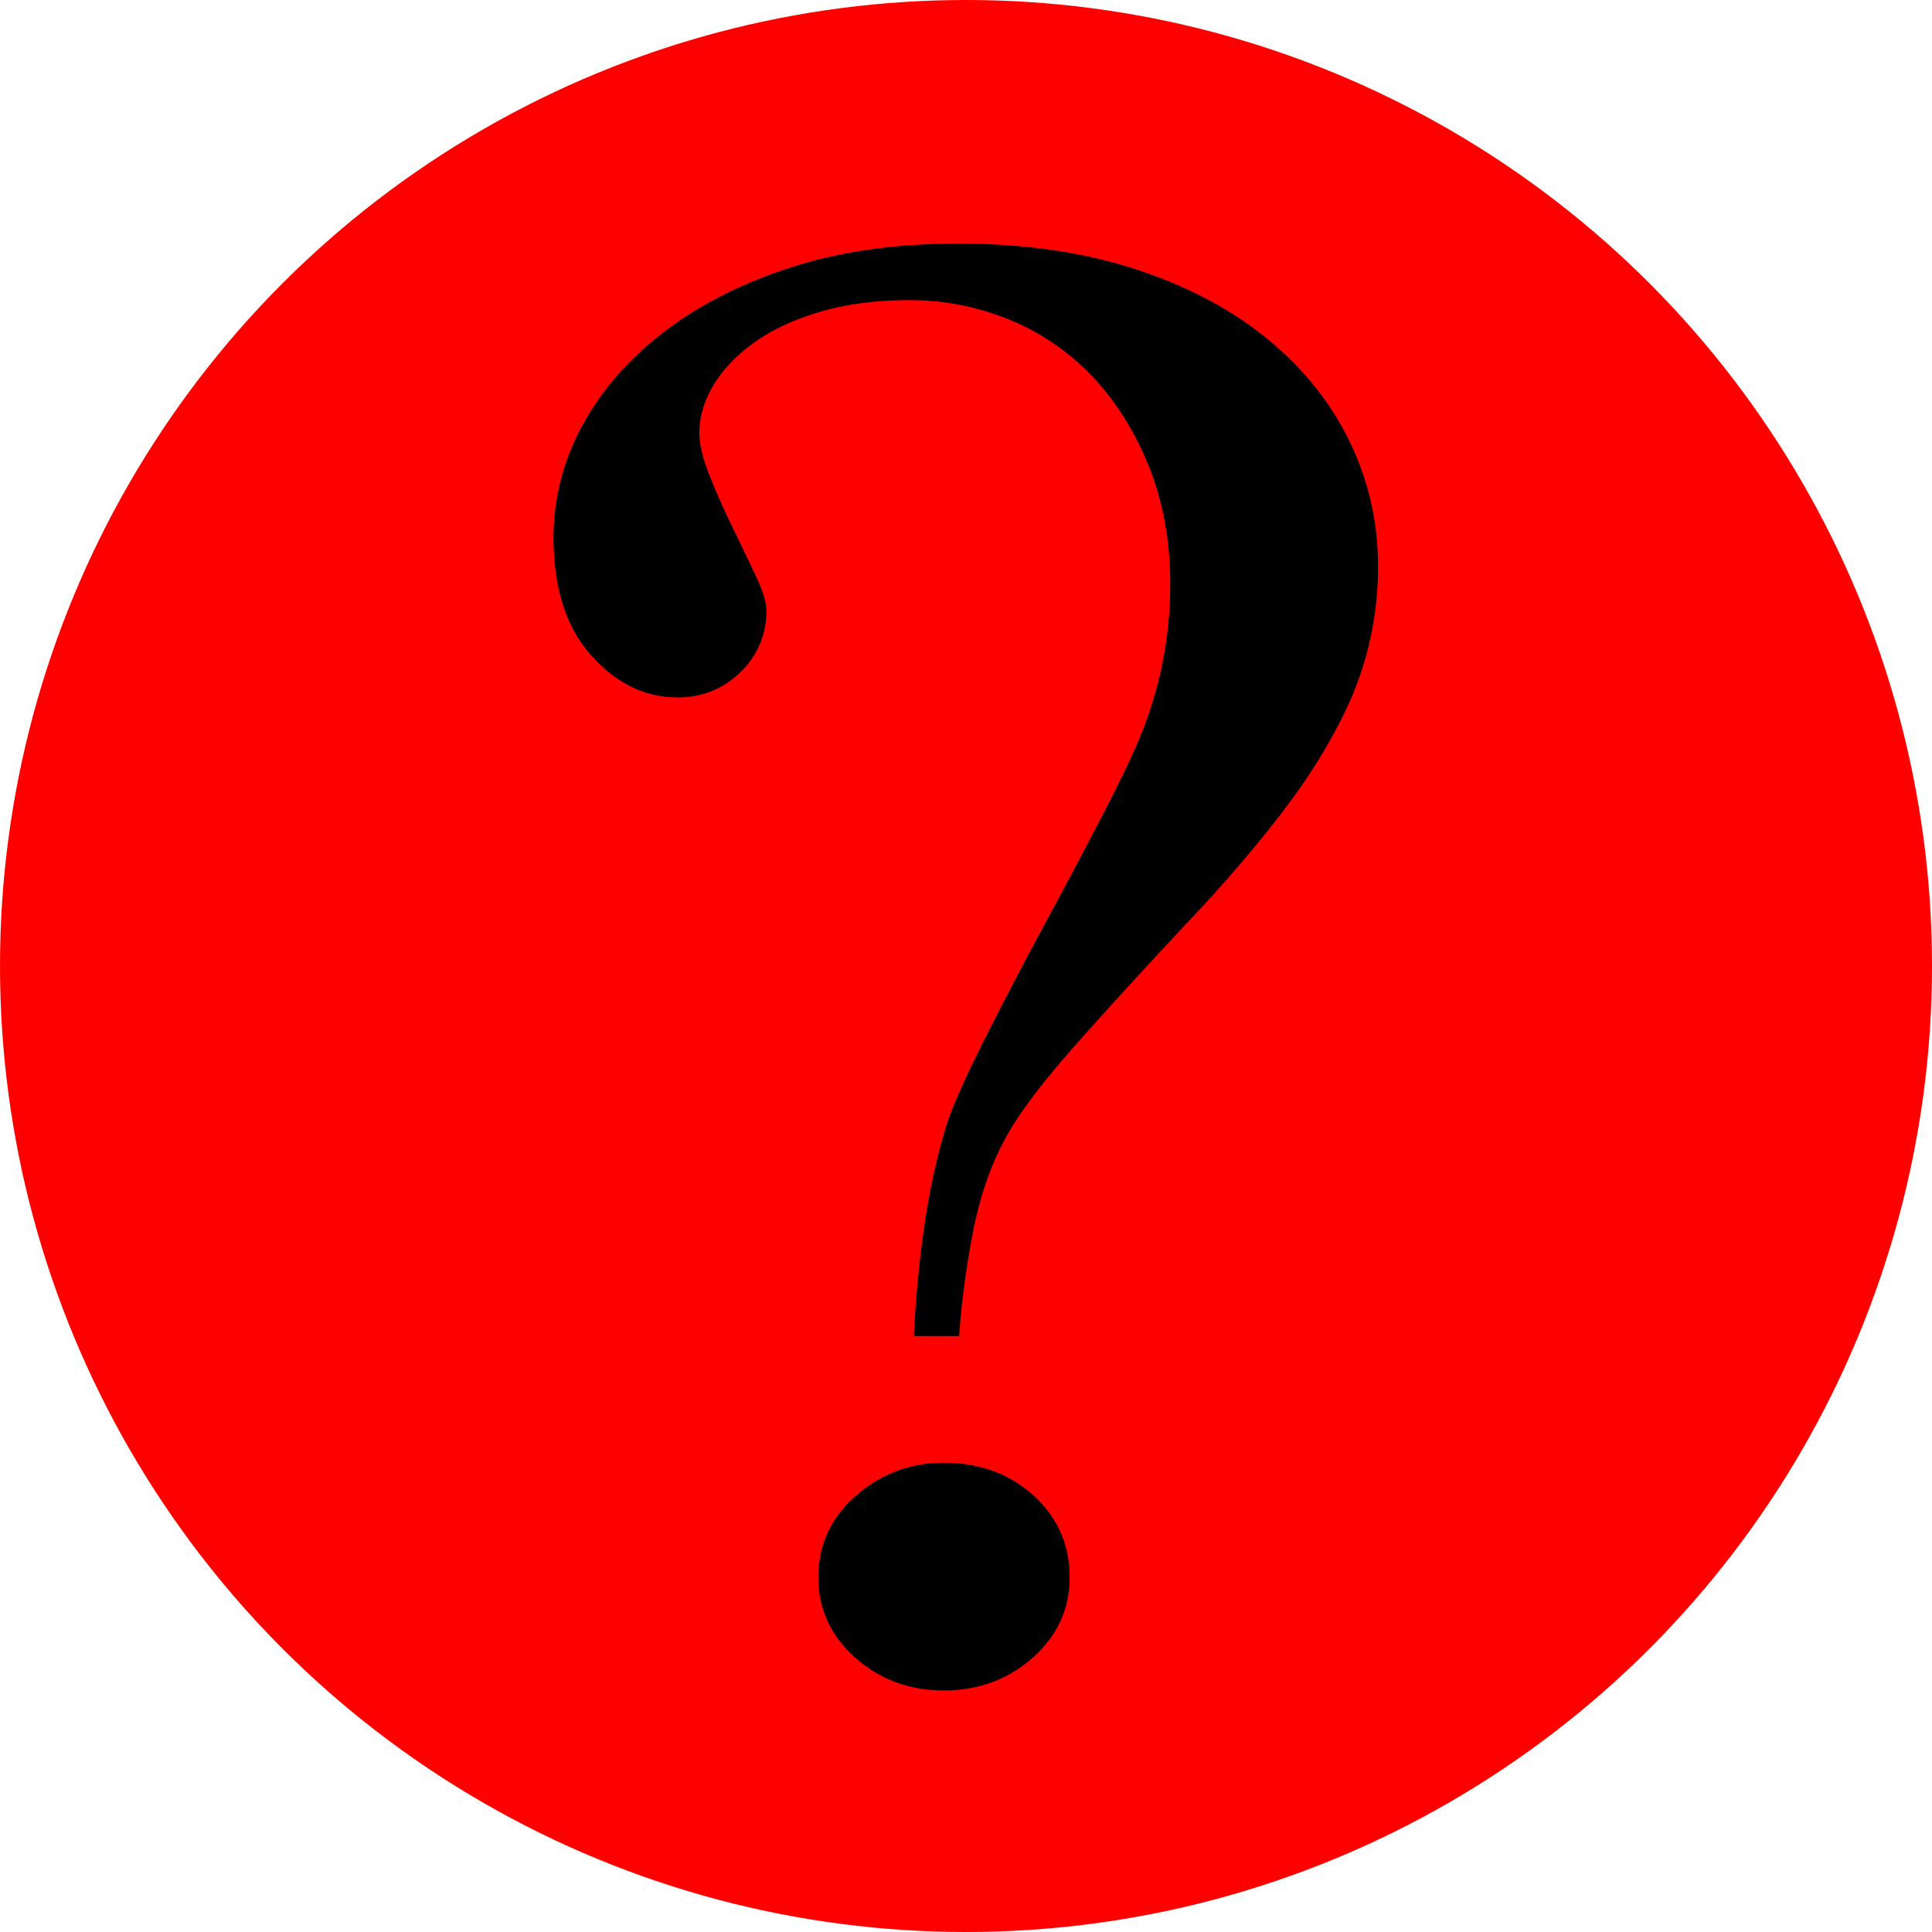
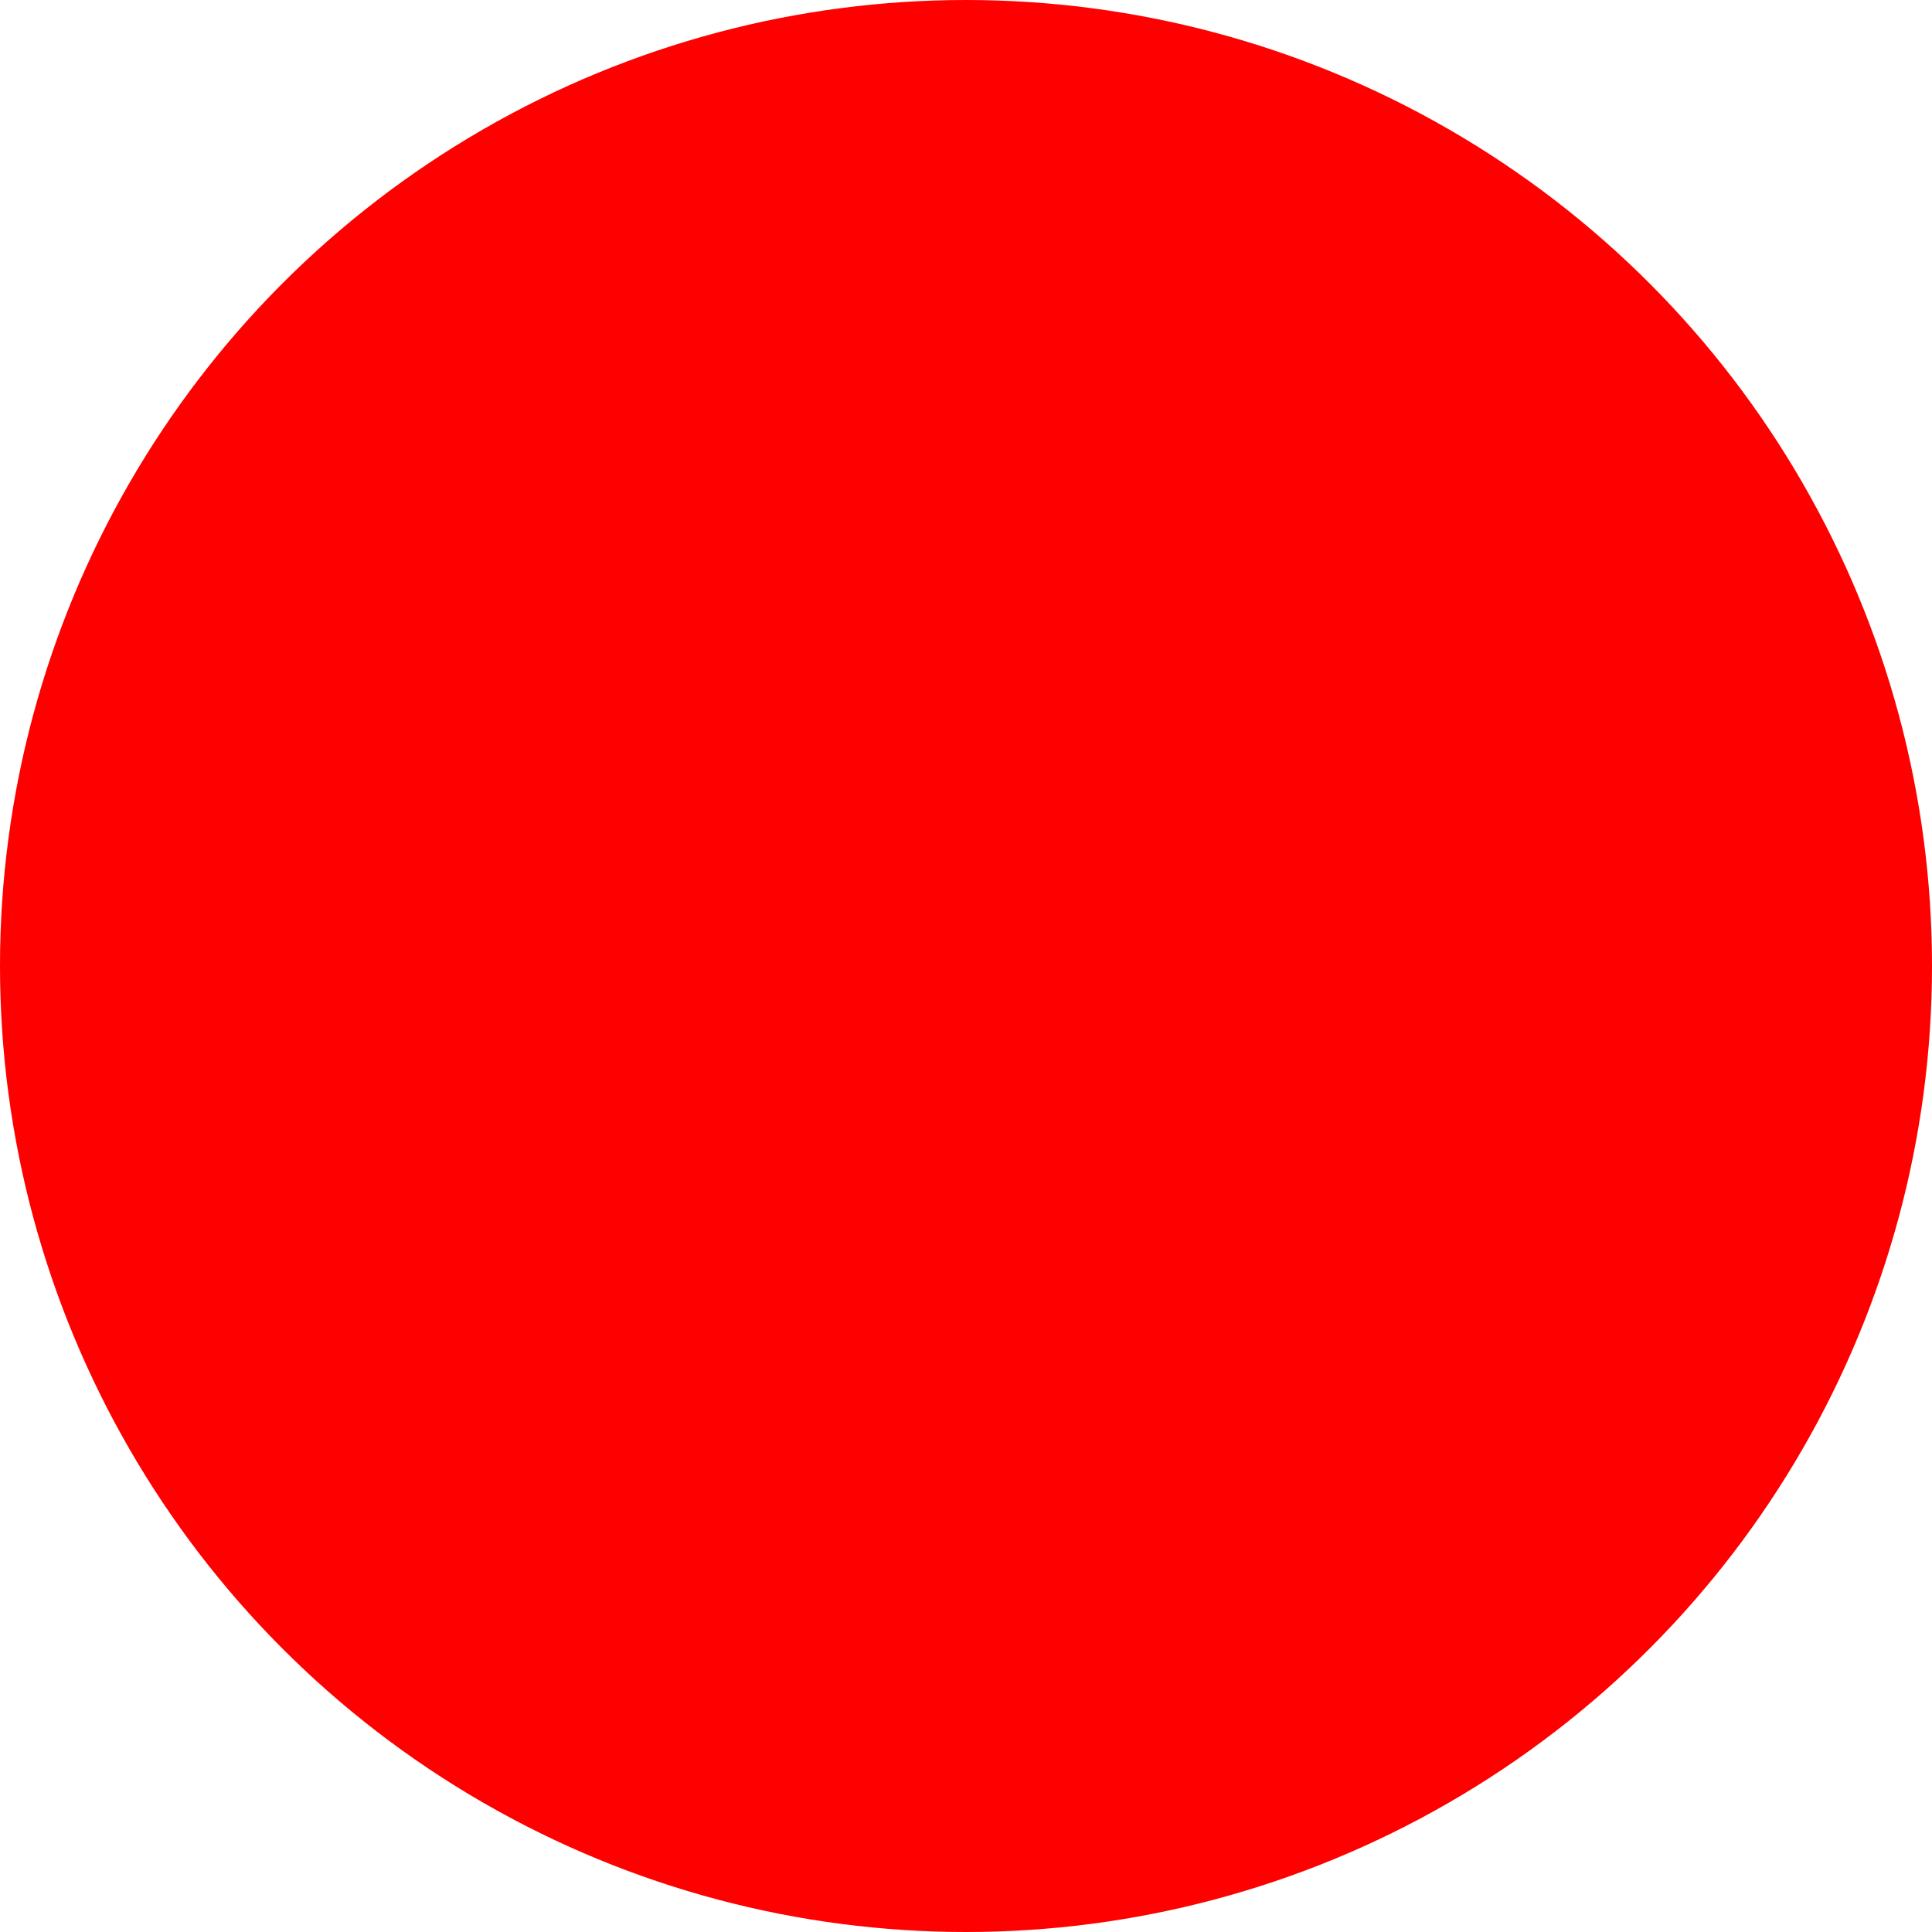
<svg xmlns="http://www.w3.org/2000/svg" id="Слой_1" data-name="Слой 1" viewBox="0 0 966 966">
  <defs>
    <style>.cls-1{fill:red;}</style>
  </defs>
  <circle class="cls-1" cx="483" cy="483" r="483" />
-   <path d="M954.56,716H931.94a558.67,558.67,0,0,1,5.86-59.2,336.46,336.46,0,0,1,10.89-47.74q5-14.5,19.27-42.78t31-59.2q16.74-30.94,31.42-59.59t19.68-44.68a199.24,199.24,0,0,0,10.06-62.64q0-32.09-10.48-58.44t-28.06-45.07A119.19,119.19,0,0,0,980.11,208a130.89,130.89,0,0,0-50.69-9.93q-24.3,0-44,5.73t-33.09,15.28q-13.41,9.56-20.53,21.39t-7.12,24.06q0,8.41,5,21T841,311.14q6.29,13,11.73,24.44t5.44,17.57a41.45,41.45,0,0,1-13,30.94,43.51,43.51,0,0,1-31.42,12.61q-24.3,0-43.15-21t-18.85-59.2a116.12,116.12,0,0,1,13.83-54.62q13.82-26.35,40.21-47T869.52,182q37.28-12.21,84.2-12.22,49.42,0,88.38,12.6t66.19,34.76q27.21,22.17,41.47,51.56A141.15,141.15,0,0,1,1164,331a166,166,0,0,1-18.43,76.77,284.78,284.78,0,0,1-26.81,42.78q-16.77,22.54-41.89,50-40.21,42.8-65.76,71.81t-34.77,47.36Q967.12,637.33,962.1,661A433.11,433.11,0,0,0,954.56,716ZM947,779.4q26.79,0,44.82,16.43t18,40.86q0,23.7-18.43,40.11T947,893.22q-26,0-44.41-16.42t-18.43-40.11q0-24.44,18.85-40.86A64.89,64.89,0,0,1,947,779.4Z" transform="translate(-475 -48)" />
</svg>